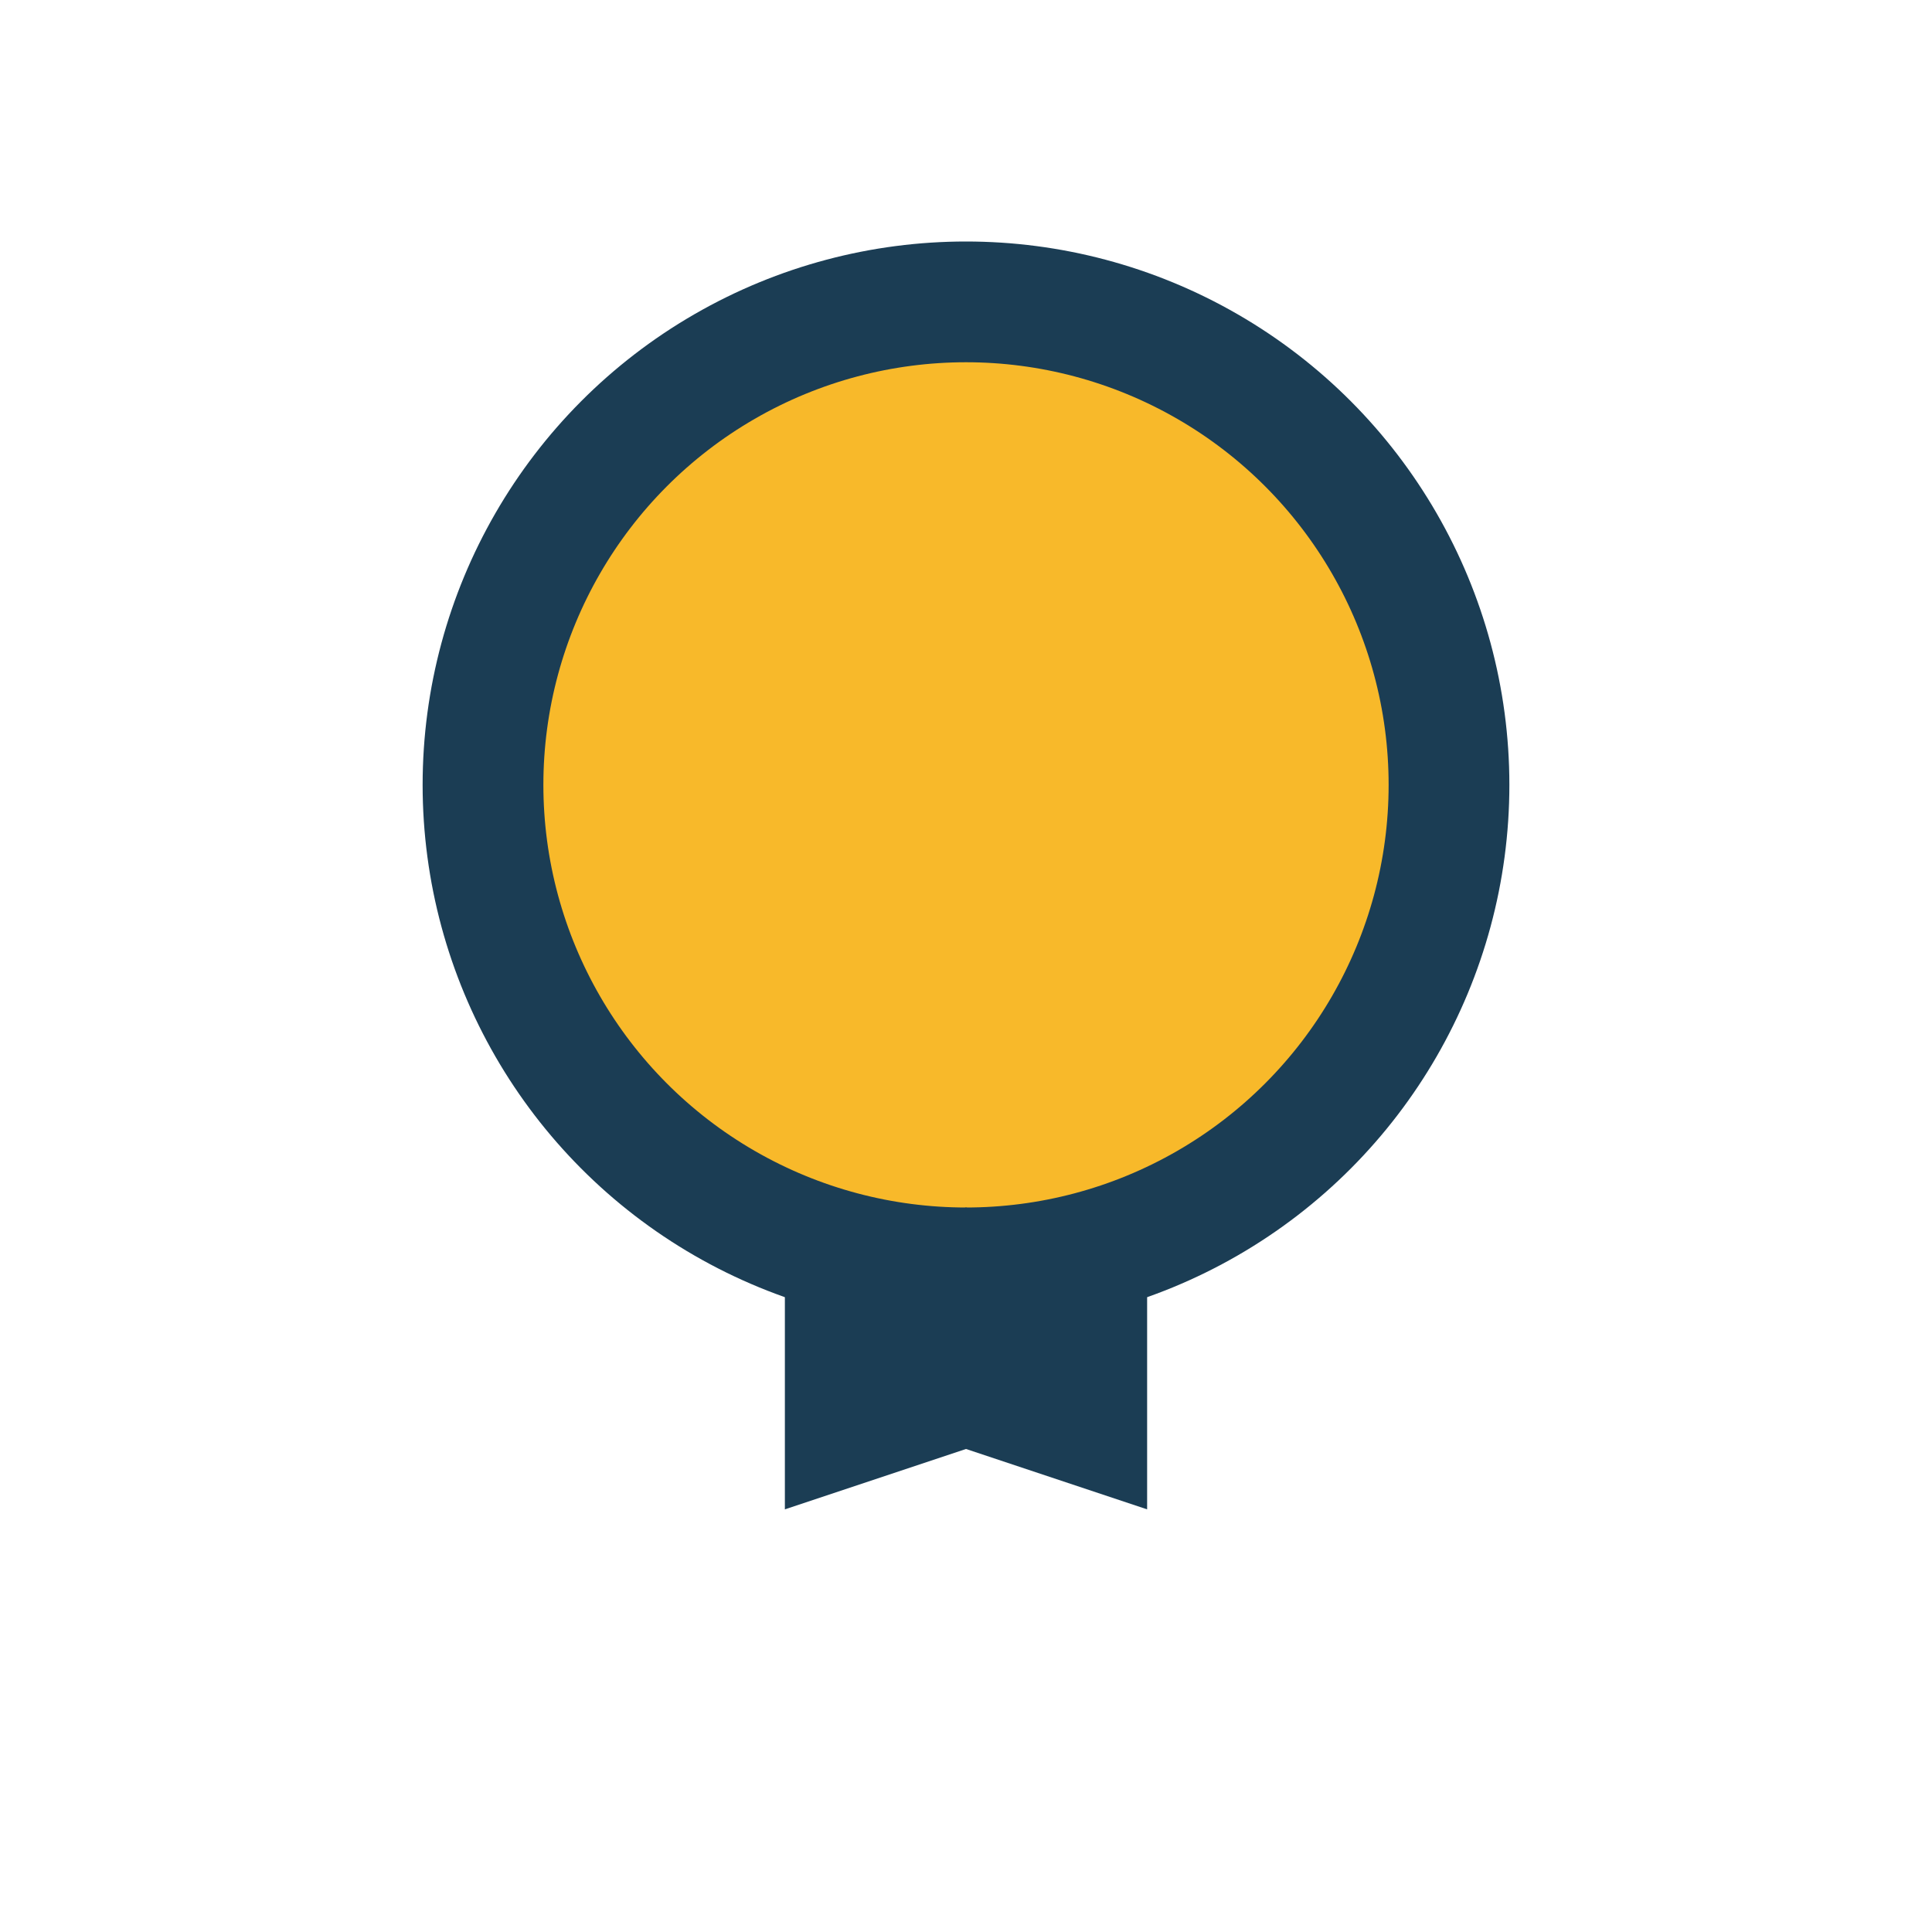
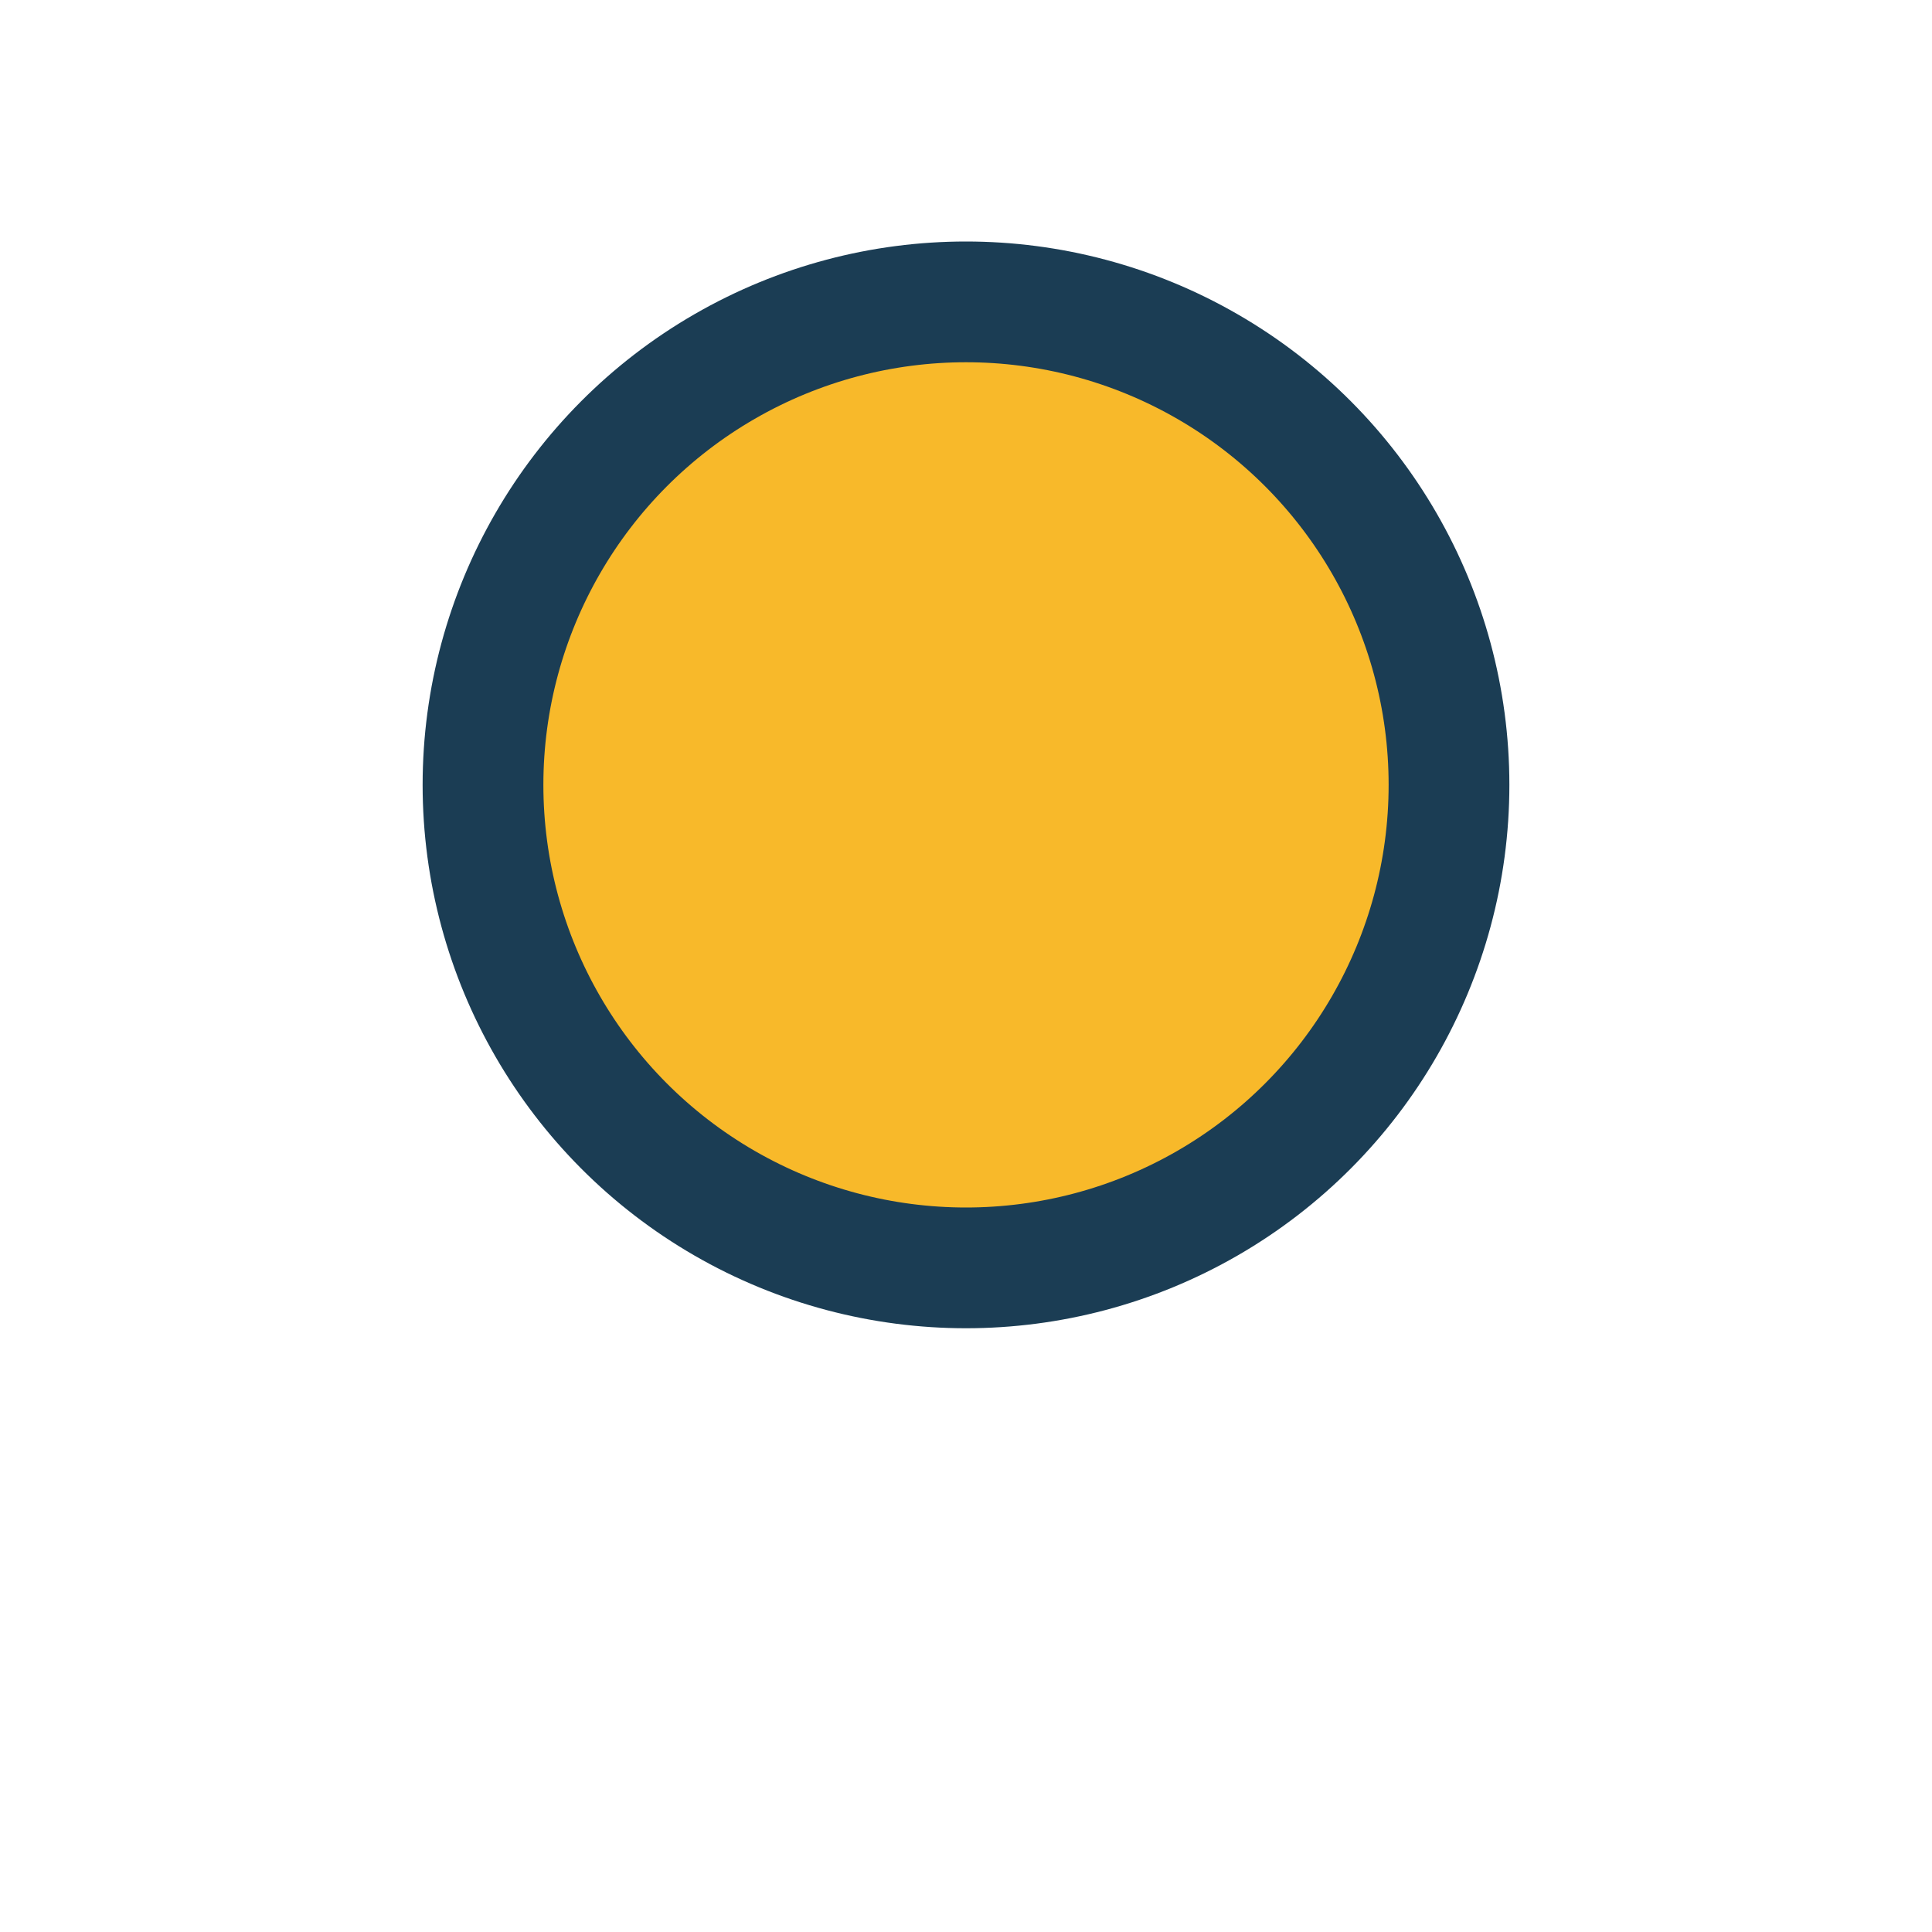
<svg xmlns="http://www.w3.org/2000/svg" width="32" height="32" viewBox="0 0 32 32">
  <circle cx="16" cy="13" r="8" fill="#F8B92A" stroke="#1B3D54" stroke-width="2" />
-   <path d="M13 25v-4l3-1 3 1v4l-3-1-3 1z" fill="#1B3D54" />
</svg>